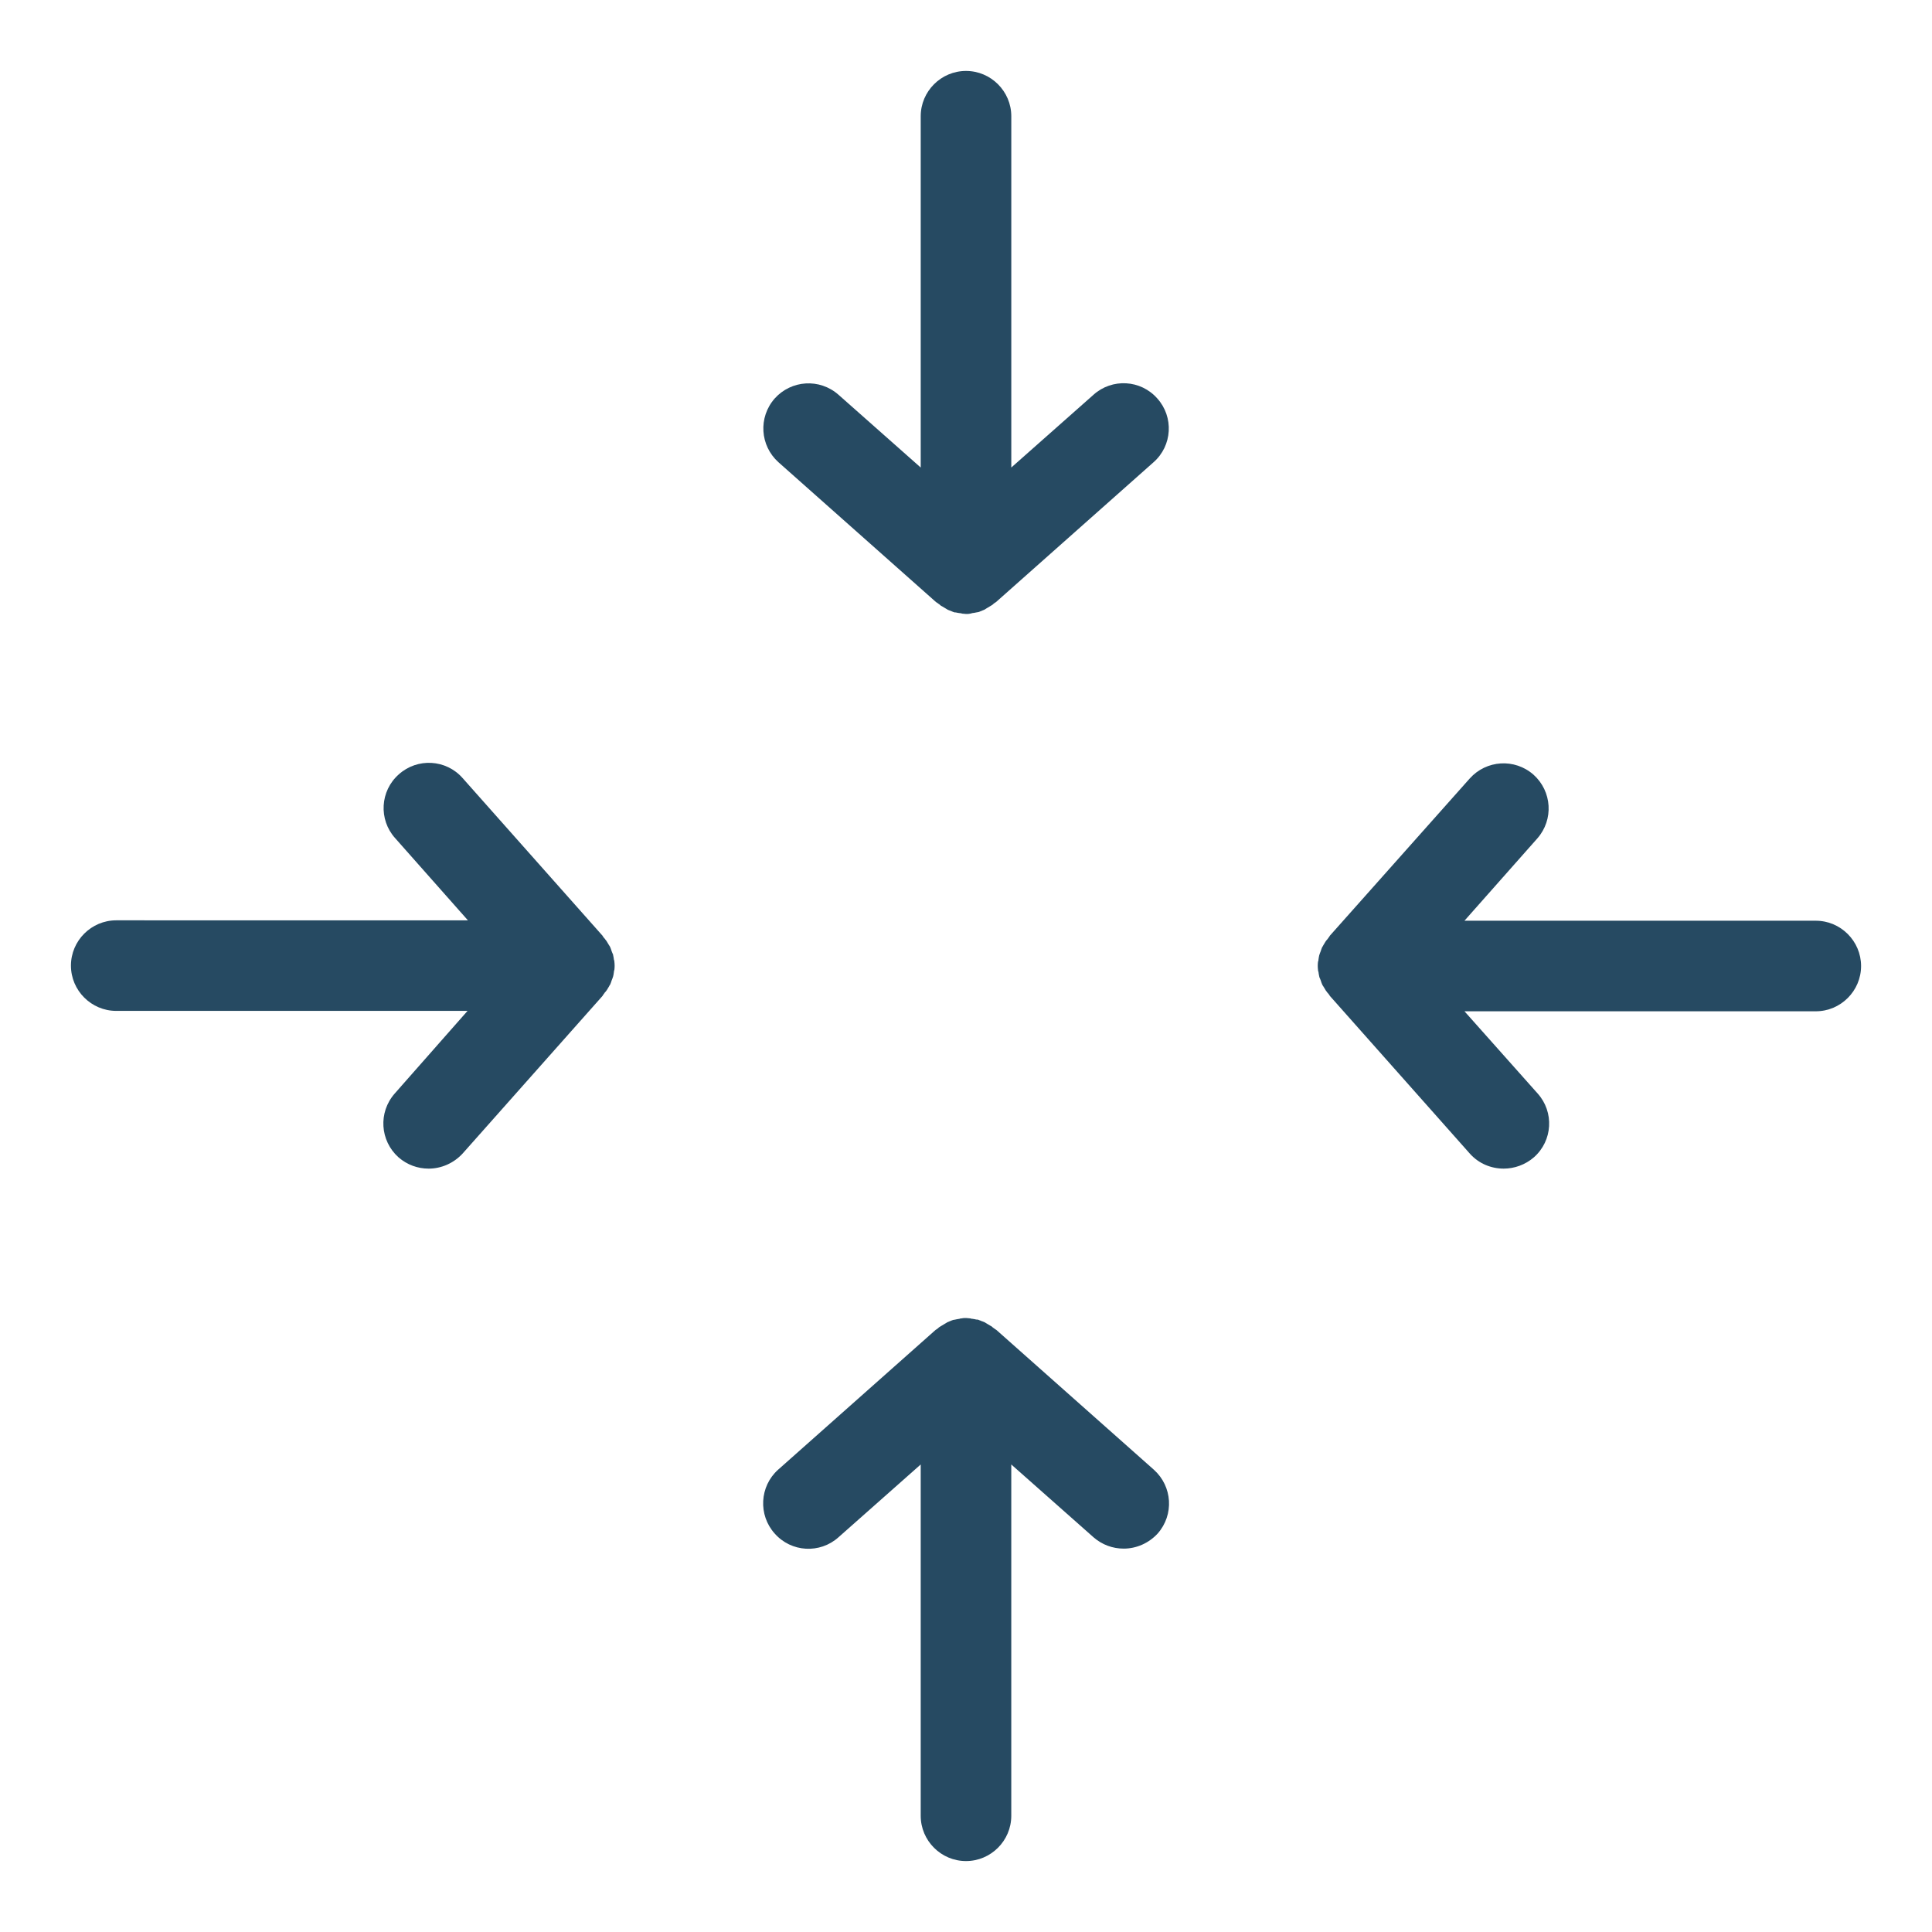
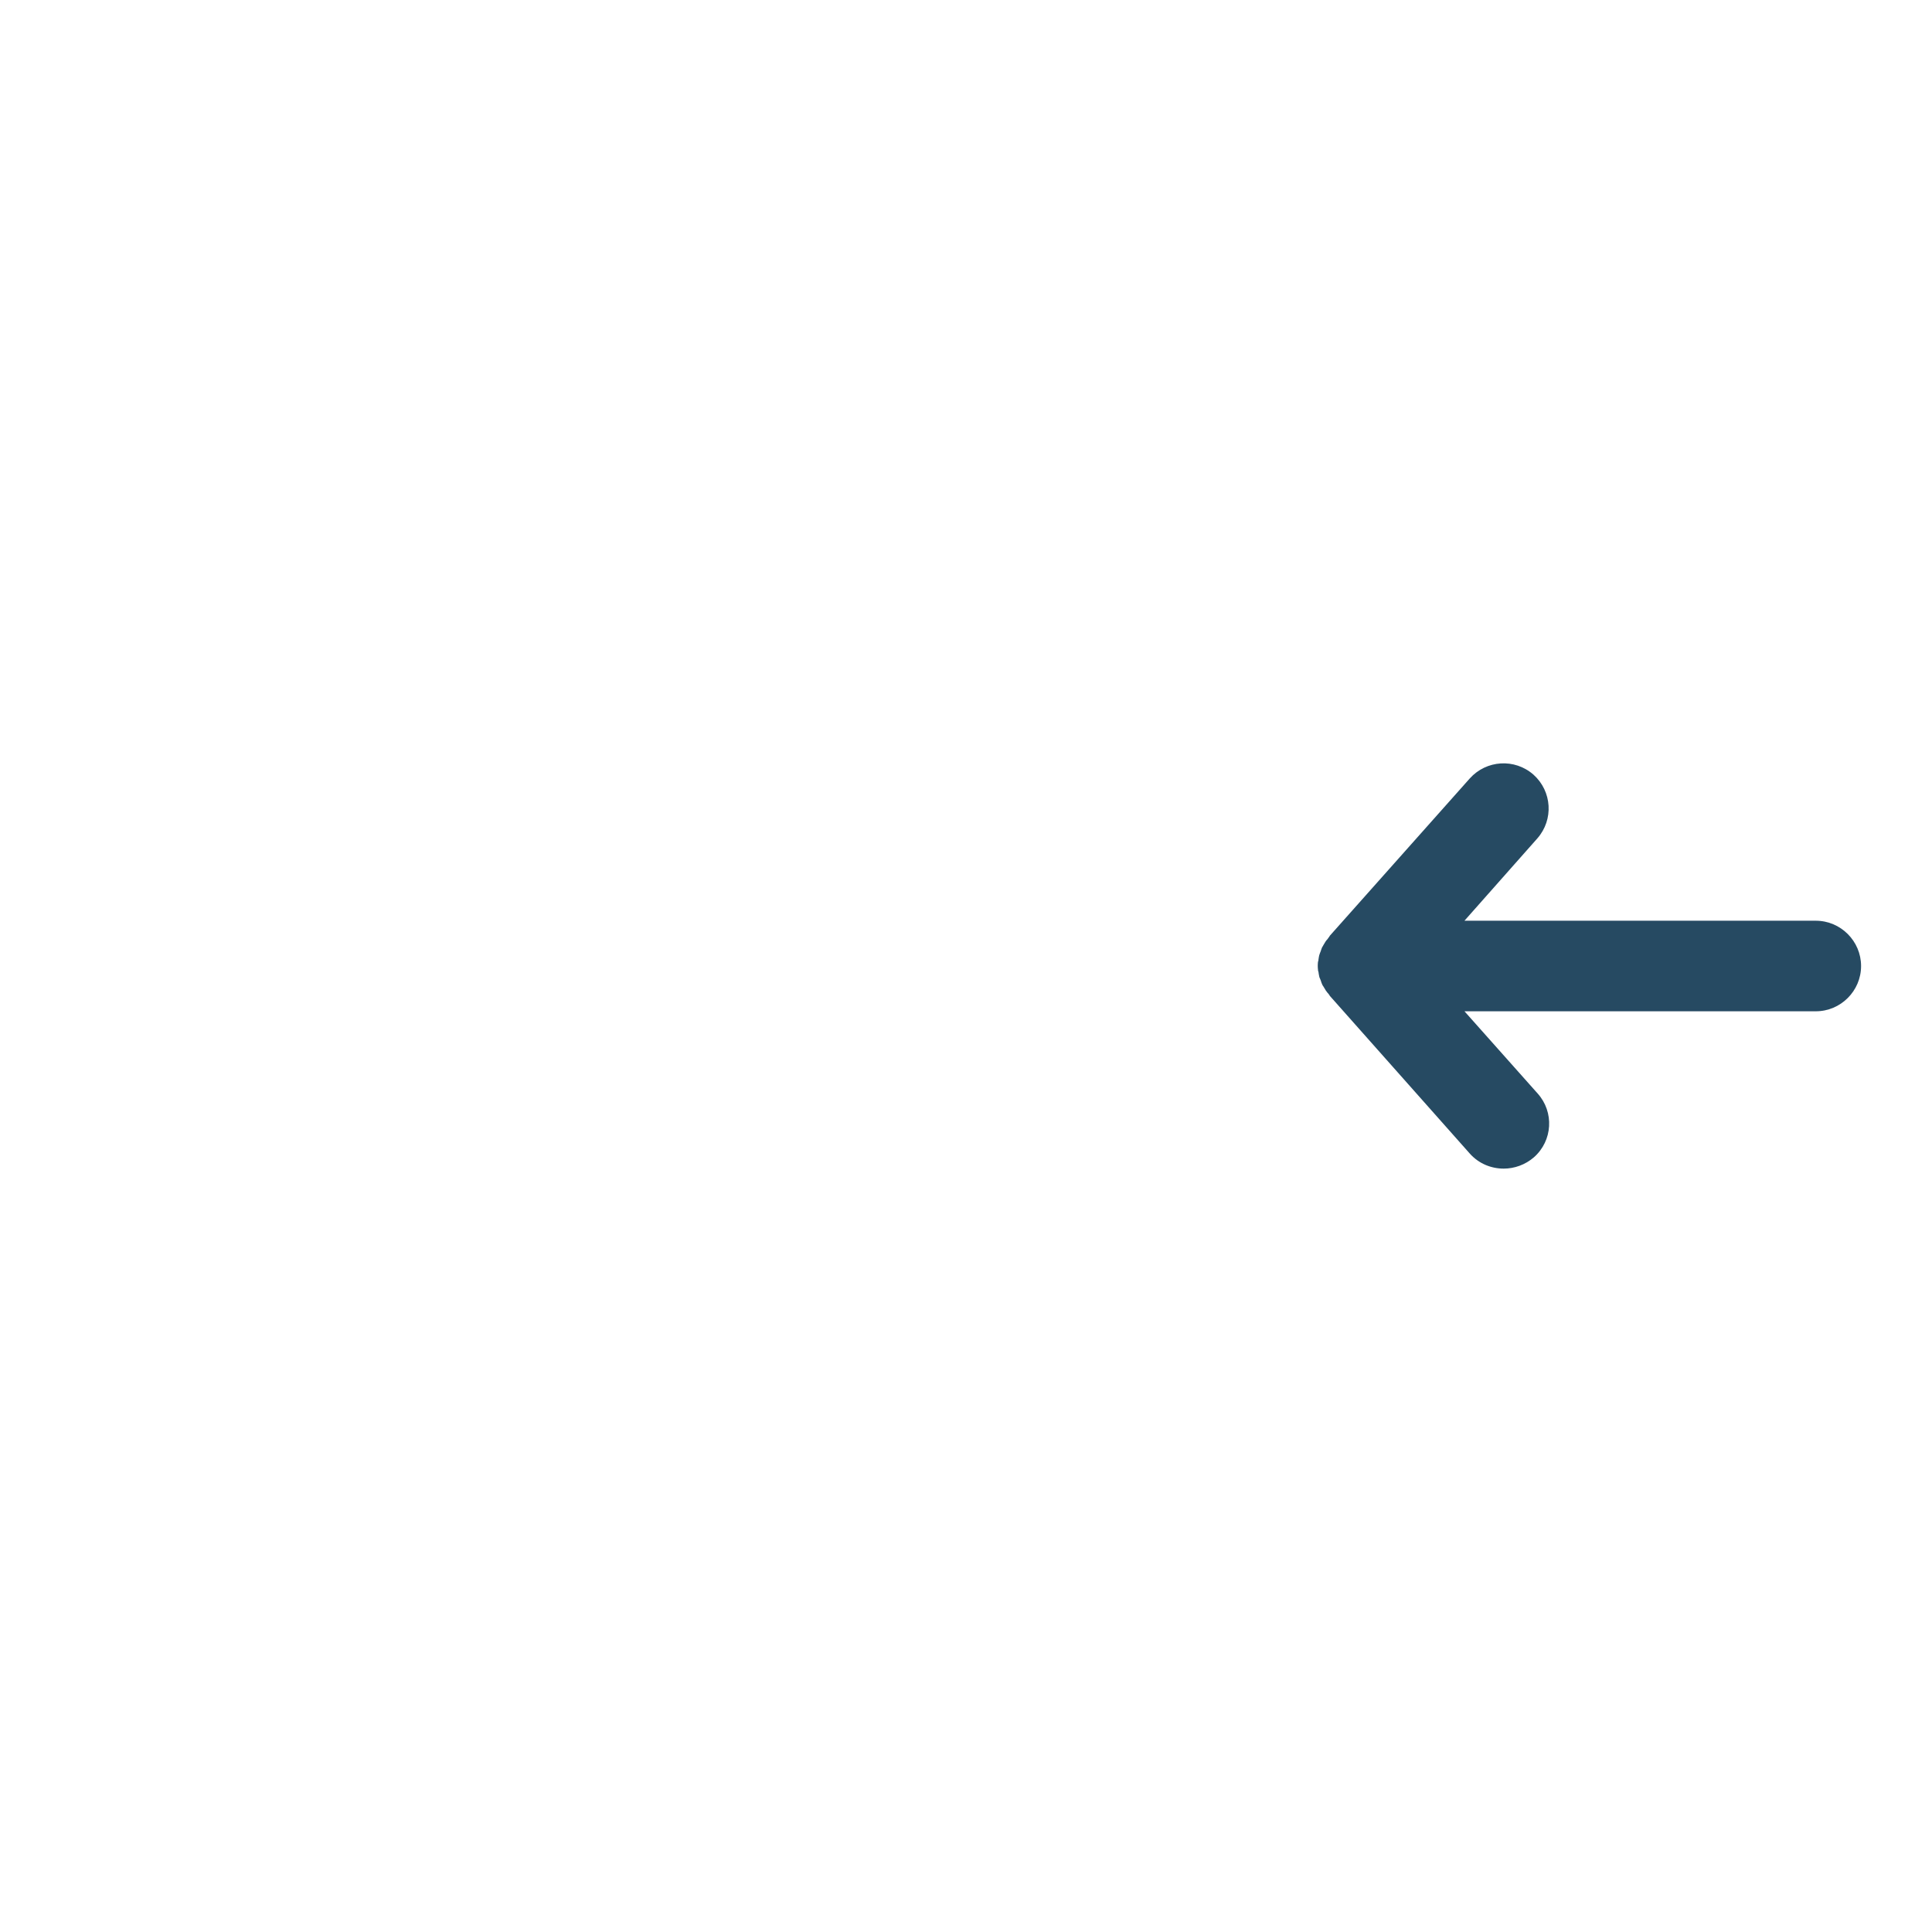
<svg xmlns="http://www.w3.org/2000/svg" width="512pt" height="512pt" viewBox="0 0 512 512">
  <g fill="#264a62">
-     <path d="m104.6 289.8c-4.398 5-3.898 12.5 1 16.898 2.301 2 5.102 3 8 3 3.301 0 6.602-1.398 9-4l37.102-41.801c0-0.102 0.102-0.102 0.102-0.199 0.102-0.102 0.199-0.301 0.301-0.398 0.102-0.199 0.199-0.301 0.398-0.5 0.102-0.102 0.199-0.301 0.301-0.398 0.102-0.199 0.199-0.301 0.301-0.5 0.102-0.199 0.199-0.301 0.301-0.5 0.102-0.199 0.199-0.398 0.301-0.5 0.102-0.199 0.102-0.301 0.199-0.5 0.102-0.199 0.102-0.398 0.199-0.602 0.102-0.199 0.102-0.301 0.199-0.5 0.102-0.199 0.102-0.398 0.199-0.602 0-0.199 0.102-0.301 0.102-0.5s0.102-0.5 0.102-0.699c0-0.102 0-0.301 0.102-0.398 0.102-0.801 0.102-1.5 0-2.301 0-0.102 0-0.301-0.102-0.398 0-0.199-0.102-0.5-0.102-0.699s-0.102-0.301-0.102-0.5-0.102-0.398-0.199-0.602c-0.102-0.199-0.102-0.301-0.199-0.5-0.102-0.199-0.102-0.398-0.199-0.602-0.102-0.199-0.102-0.301-0.199-0.5-0.102-0.199-0.199-0.398-0.301-0.5-0.102-0.199-0.199-0.301-0.301-0.5-0.102-0.199-0.199-0.301-0.301-0.5-0.102-0.199-0.199-0.301-0.301-0.398-0.102-0.199-0.199-0.301-0.398-0.5-0.102-0.102-0.199-0.301-0.301-0.398 0-0.102-0.102-0.102-0.102-0.199l-37.102-41.801c-4.398-5-12-5.398-16.898-1-5 4.398-5.398 12-1 16.898l19.301 21.801-93.203-0.004c-6.602 0-12 5.398-12 12 0 6.602 5.398 12 12 12h93.102z" />
    <path d="m481.2 244h-93.102l19.301-21.801c4.398-5 3.898-12.5-1-16.898-5-4.398-12.5-3.898-16.898 1l-37.102 41.699c0 0.102-0.102 0.102-0.102 0.199-0.102 0.102-0.199 0.301-0.301 0.398-0.102 0.199-0.199 0.301-0.398 0.5-0.102 0.102-0.199 0.301-0.301 0.398-0.102 0.199-0.199 0.301-0.301 0.5-0.102 0.199-0.199 0.301-0.301 0.5-0.102 0.199-0.199 0.398-0.301 0.5-0.102 0.199-0.102 0.301-0.199 0.5-0.102 0.199-0.102 0.398-0.199 0.602-0.102 0.199-0.102 0.301-0.199 0.5-0.102 0.199-0.102 0.398-0.199 0.602 0 0.199-0.102 0.301-0.102 0.5s-0.102 0.5-0.102 0.699c0 0.102 0 0.301-0.102 0.398-0.102 0.801-0.102 1.5 0 2.301 0 0.102 0 0.301 0.102 0.398 0 0.199 0.102 0.5 0.102 0.699 0 0.199 0.102 0.301 0.102 0.5 0 0.199 0.102 0.398 0.199 0.602 0.102 0.199 0.102 0.301 0.199 0.5 0.102 0.199 0.102 0.398 0.199 0.602 0.102 0.199 0.102 0.301 0.199 0.5 0.102 0.199 0.199 0.398 0.301 0.5 0.102 0.199 0.199 0.301 0.301 0.5 0.102 0.199 0.199 0.301 0.301 0.5 0.102 0.199 0.199 0.301 0.301 0.398 0.102 0.199 0.199 0.301 0.398 0.5 0.102 0.102 0.199 0.301 0.301 0.398 0 0.102 0.102 0.102 0.102 0.199l37.102 41.801c2.398 2.699 5.699 4 9 4 2.801 0 5.699-1 8-3 5-4.398 5.398-12 1-16.898l-19.398-21.797h93.102c6.602 0 12-5.398 12-12-0.004-6.602-5.402-12-12.004-12z" />
-     <path d="m205.3 406.4c4.398 5 12 5.398 16.898 1l21.801-19.301v93.102c0 6.602 5.398 12 12 12s12-5.398 12-12v-93.102l21.801 19.301c2.301 2 5.102 3 8 3 3.301 0 6.602-1.398 9-4 4.398-5 3.898-12.5-1-16.898l-41.801-37.102c-0.102 0-0.102-0.102-0.199-0.102-0.102-0.102-0.301-0.199-0.398-0.301-0.199-0.102-0.301-0.199-0.5-0.398-0.102-0.102-0.301-0.199-0.5-0.301-0.199-0.102-0.301-0.199-0.5-0.301-0.199-0.102-0.301-0.199-0.5-0.301-0.199-0.102-0.301-0.199-0.5-0.301-0.199-0.102-0.301-0.102-0.5-0.199-0.199-0.102-0.398-0.102-0.5-0.199-0.199-0.102-0.398-0.102-0.5-0.199-0.199-0.102-0.398-0.102-0.602-0.102-0.199 0-0.398-0.102-0.5-0.102-0.199 0-0.398-0.102-0.602-0.102-0.199 0-0.301 0-0.5-0.102-0.398 0-0.699-0.102-1.102-0.102h-0.102-0.102c-0.398 0-0.699 0-1.102 0.102-0.199 0-0.301 0-0.5 0.102-0.199 0-0.398 0.102-0.602 0.102-0.199 0-0.398 0.102-0.5 0.102-0.199 0-0.398 0.102-0.602 0.102-0.199 0.102-0.398 0.102-0.5 0.199-0.199 0.102-0.398 0.102-0.5 0.199-0.199 0.102-0.301 0.102-0.5 0.199-0.199 0.102-0.301 0.199-0.5 0.301-0.199 0.102-0.301 0.199-0.5 0.301-0.199 0.102-0.301 0.199-0.5 0.301-0.199 0.102-0.301 0.199-0.5 0.301-0.199 0.102-0.301 0.199-0.5 0.398-0.102 0.102-0.301 0.199-0.398 0.301-0.102 0-0.102 0.102-0.199 0.102l-41.801 37.102c-4.891 4.398-5.293 12-0.891 16.898z" />
-     <path d="m256 18.801c-6.602 0-12 5.398-12 12v93.102l-21.801-19.301c-5-4.398-12.5-3.898-16.898 1-4.398 5-3.898 12.5 1 16.898l41.801 37.102c0.102 0 0.102 0.102 0.199 0.102 0.102 0.102 0.301 0.199 0.398 0.301 0.199 0.102 0.301 0.199 0.5 0.398 0.102 0.102 0.301 0.199 0.5 0.301s0.301 0.199 0.5 0.301c0.199 0.102 0.301 0.199 0.5 0.301 0.199 0.102 0.301 0.199 0.5 0.301 0.199 0.102 0.301 0.102 0.5 0.199 0.199 0.102 0.398 0.102 0.5 0.199 0.199 0.102 0.301 0.102 0.5 0.199 0.199 0.102 0.398 0.102 0.602 0.102 0.199 0 0.301 0.102 0.5 0.102s0.398 0.102 0.699 0.102c0.102 0 0.301 0 0.398 0.102 0.398 0 0.801 0.102 1.102 0.102s0.801 0 1.102-0.102c0.102 0 0.301 0 0.398-0.102 0.199 0 0.398-0.102 0.699-0.102 0.199 0 0.301-0.102 0.5-0.102s0.398-0.102 0.602-0.102c0.199-0.102 0.398-0.102 0.5-0.199 0.199-0.102 0.398-0.102 0.5-0.199 0.199-0.102 0.301-0.102 0.5-0.199 0.199-0.102 0.398-0.199 0.5-0.301 0.199-0.102 0.301-0.199 0.5-0.301 0.199-0.102 0.301-0.199 0.5-0.301s0.301-0.199 0.5-0.301c0.199-0.102 0.301-0.199 0.5-0.398 0.102-0.102 0.301-0.199 0.398-0.301 0.102 0 0.102-0.102 0.199-0.102l41.801-37.102c5-4.398 5.398-12 1-16.898-4.398-5-12-5.398-16.898-1l-21.801 19.297v-93.098c0-6.602-5.398-12-12-12z" />
  </g>
</svg>